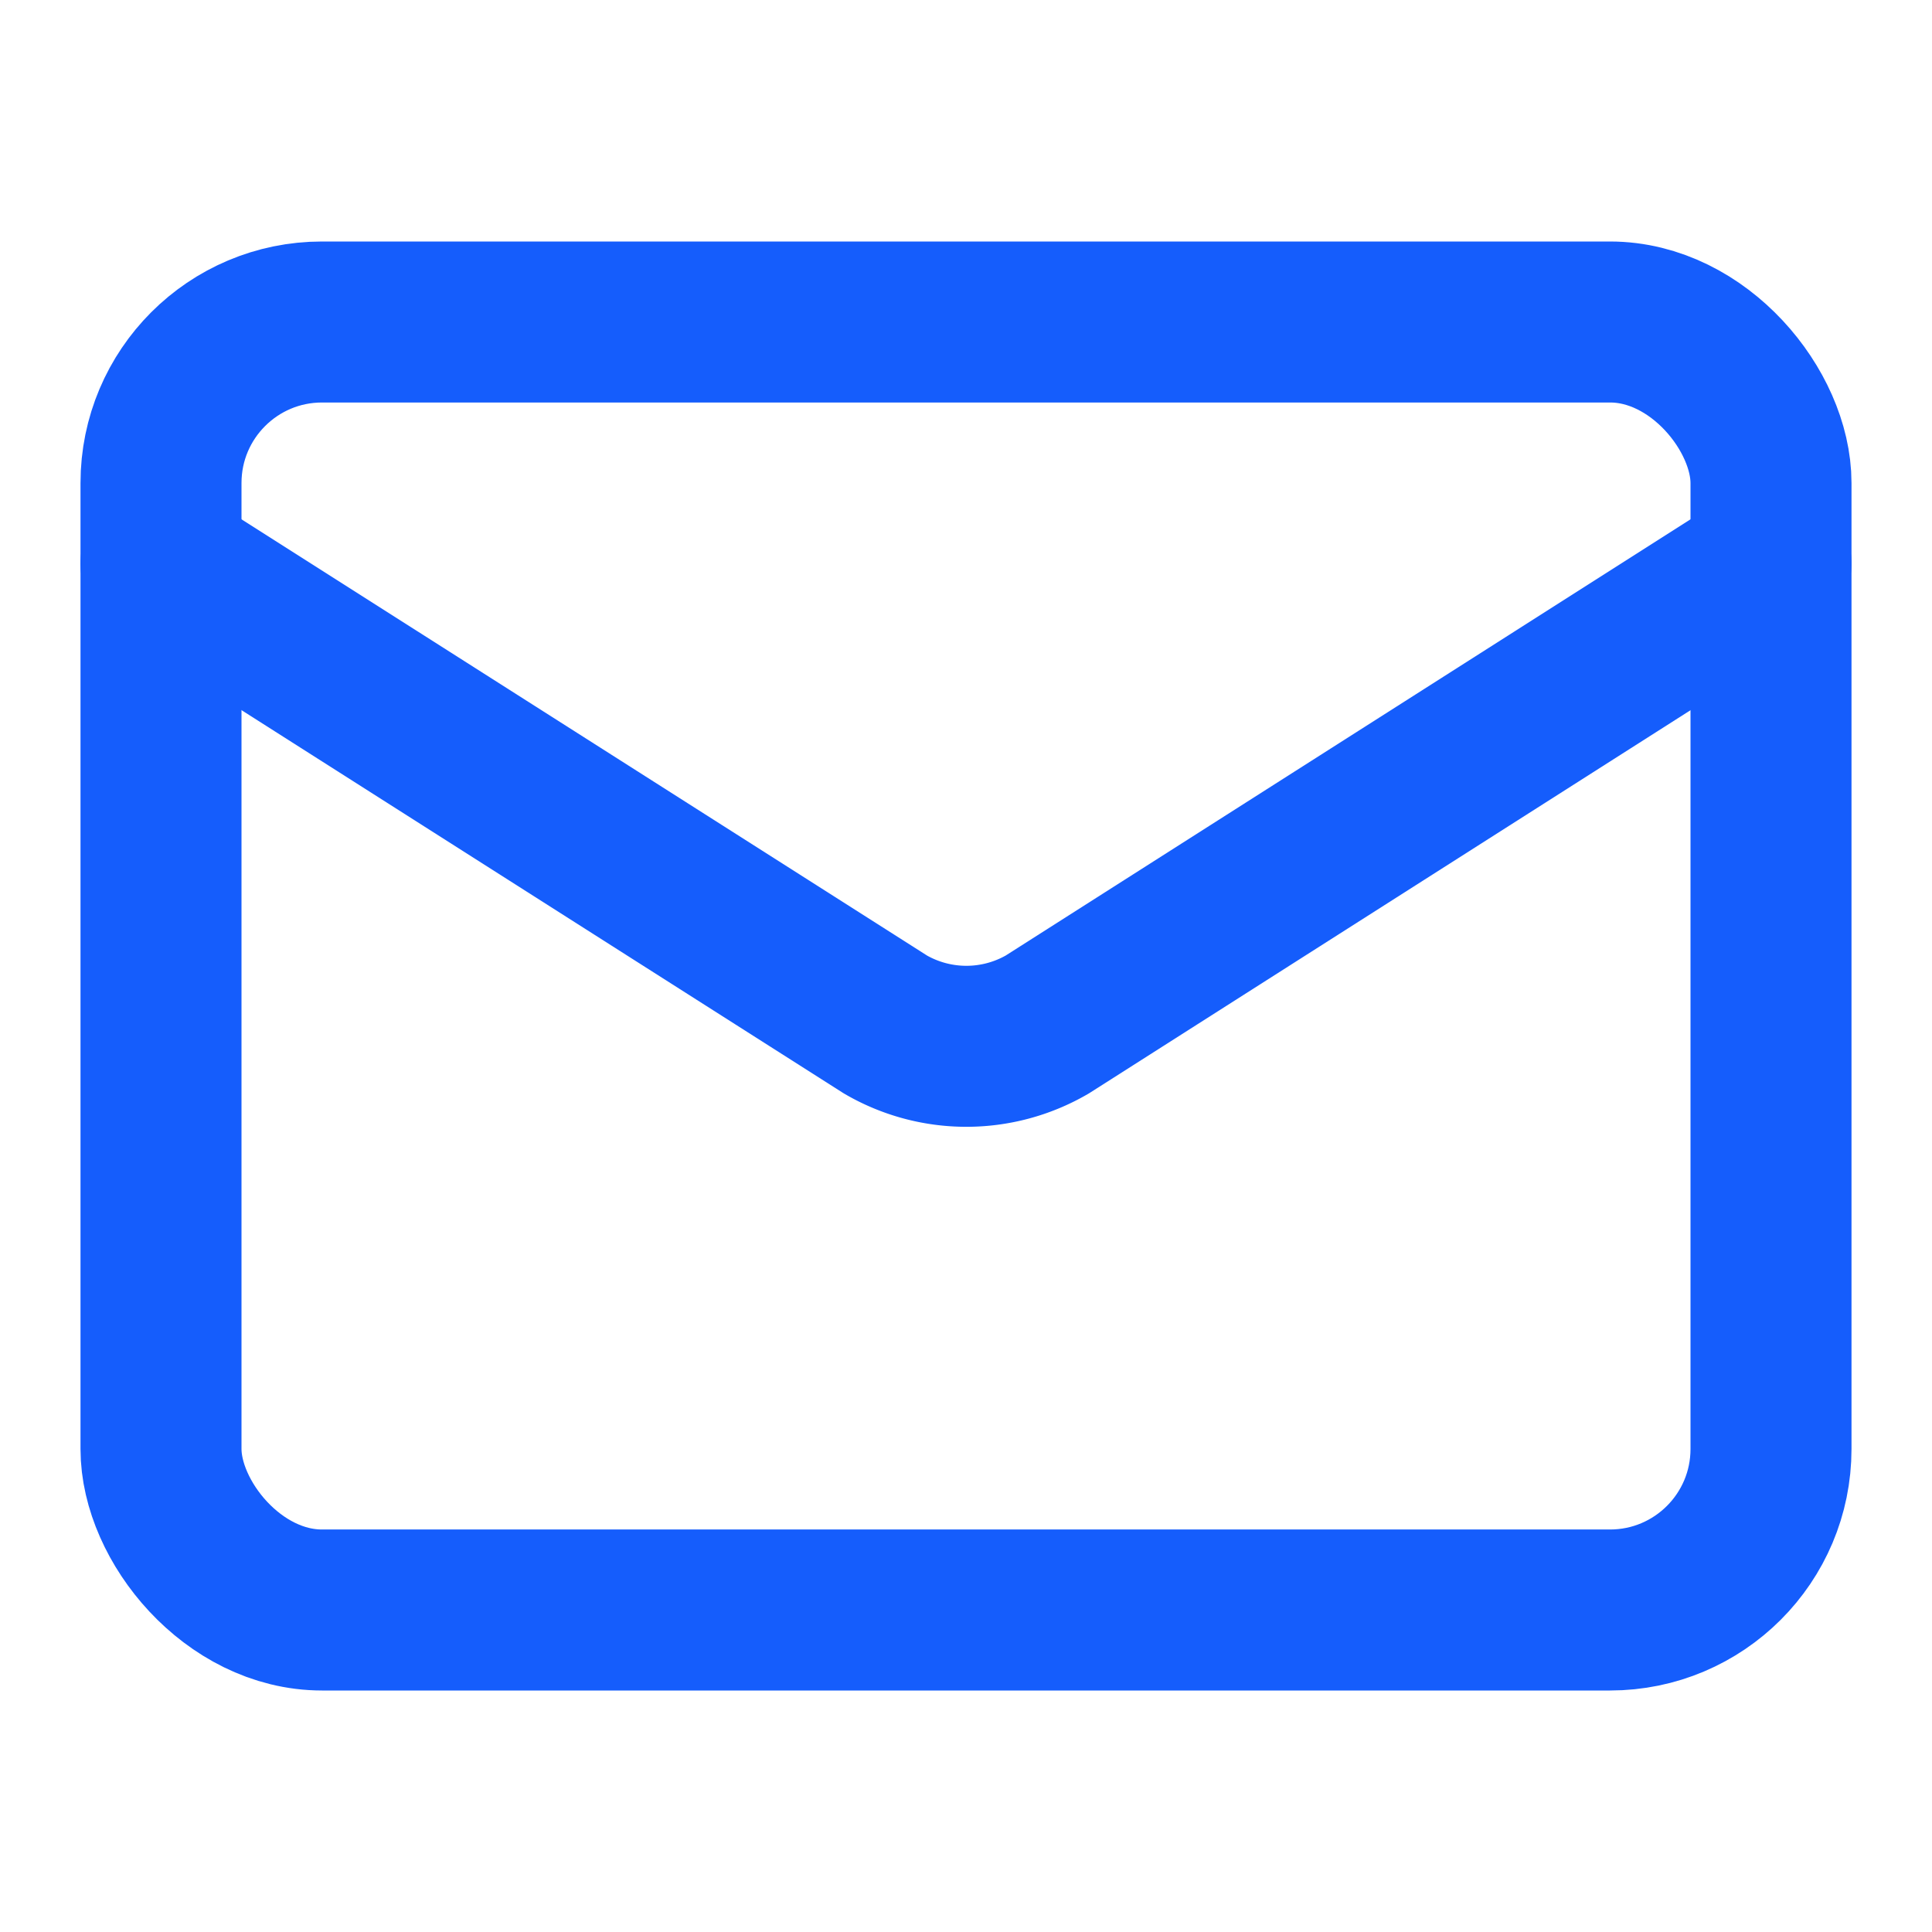
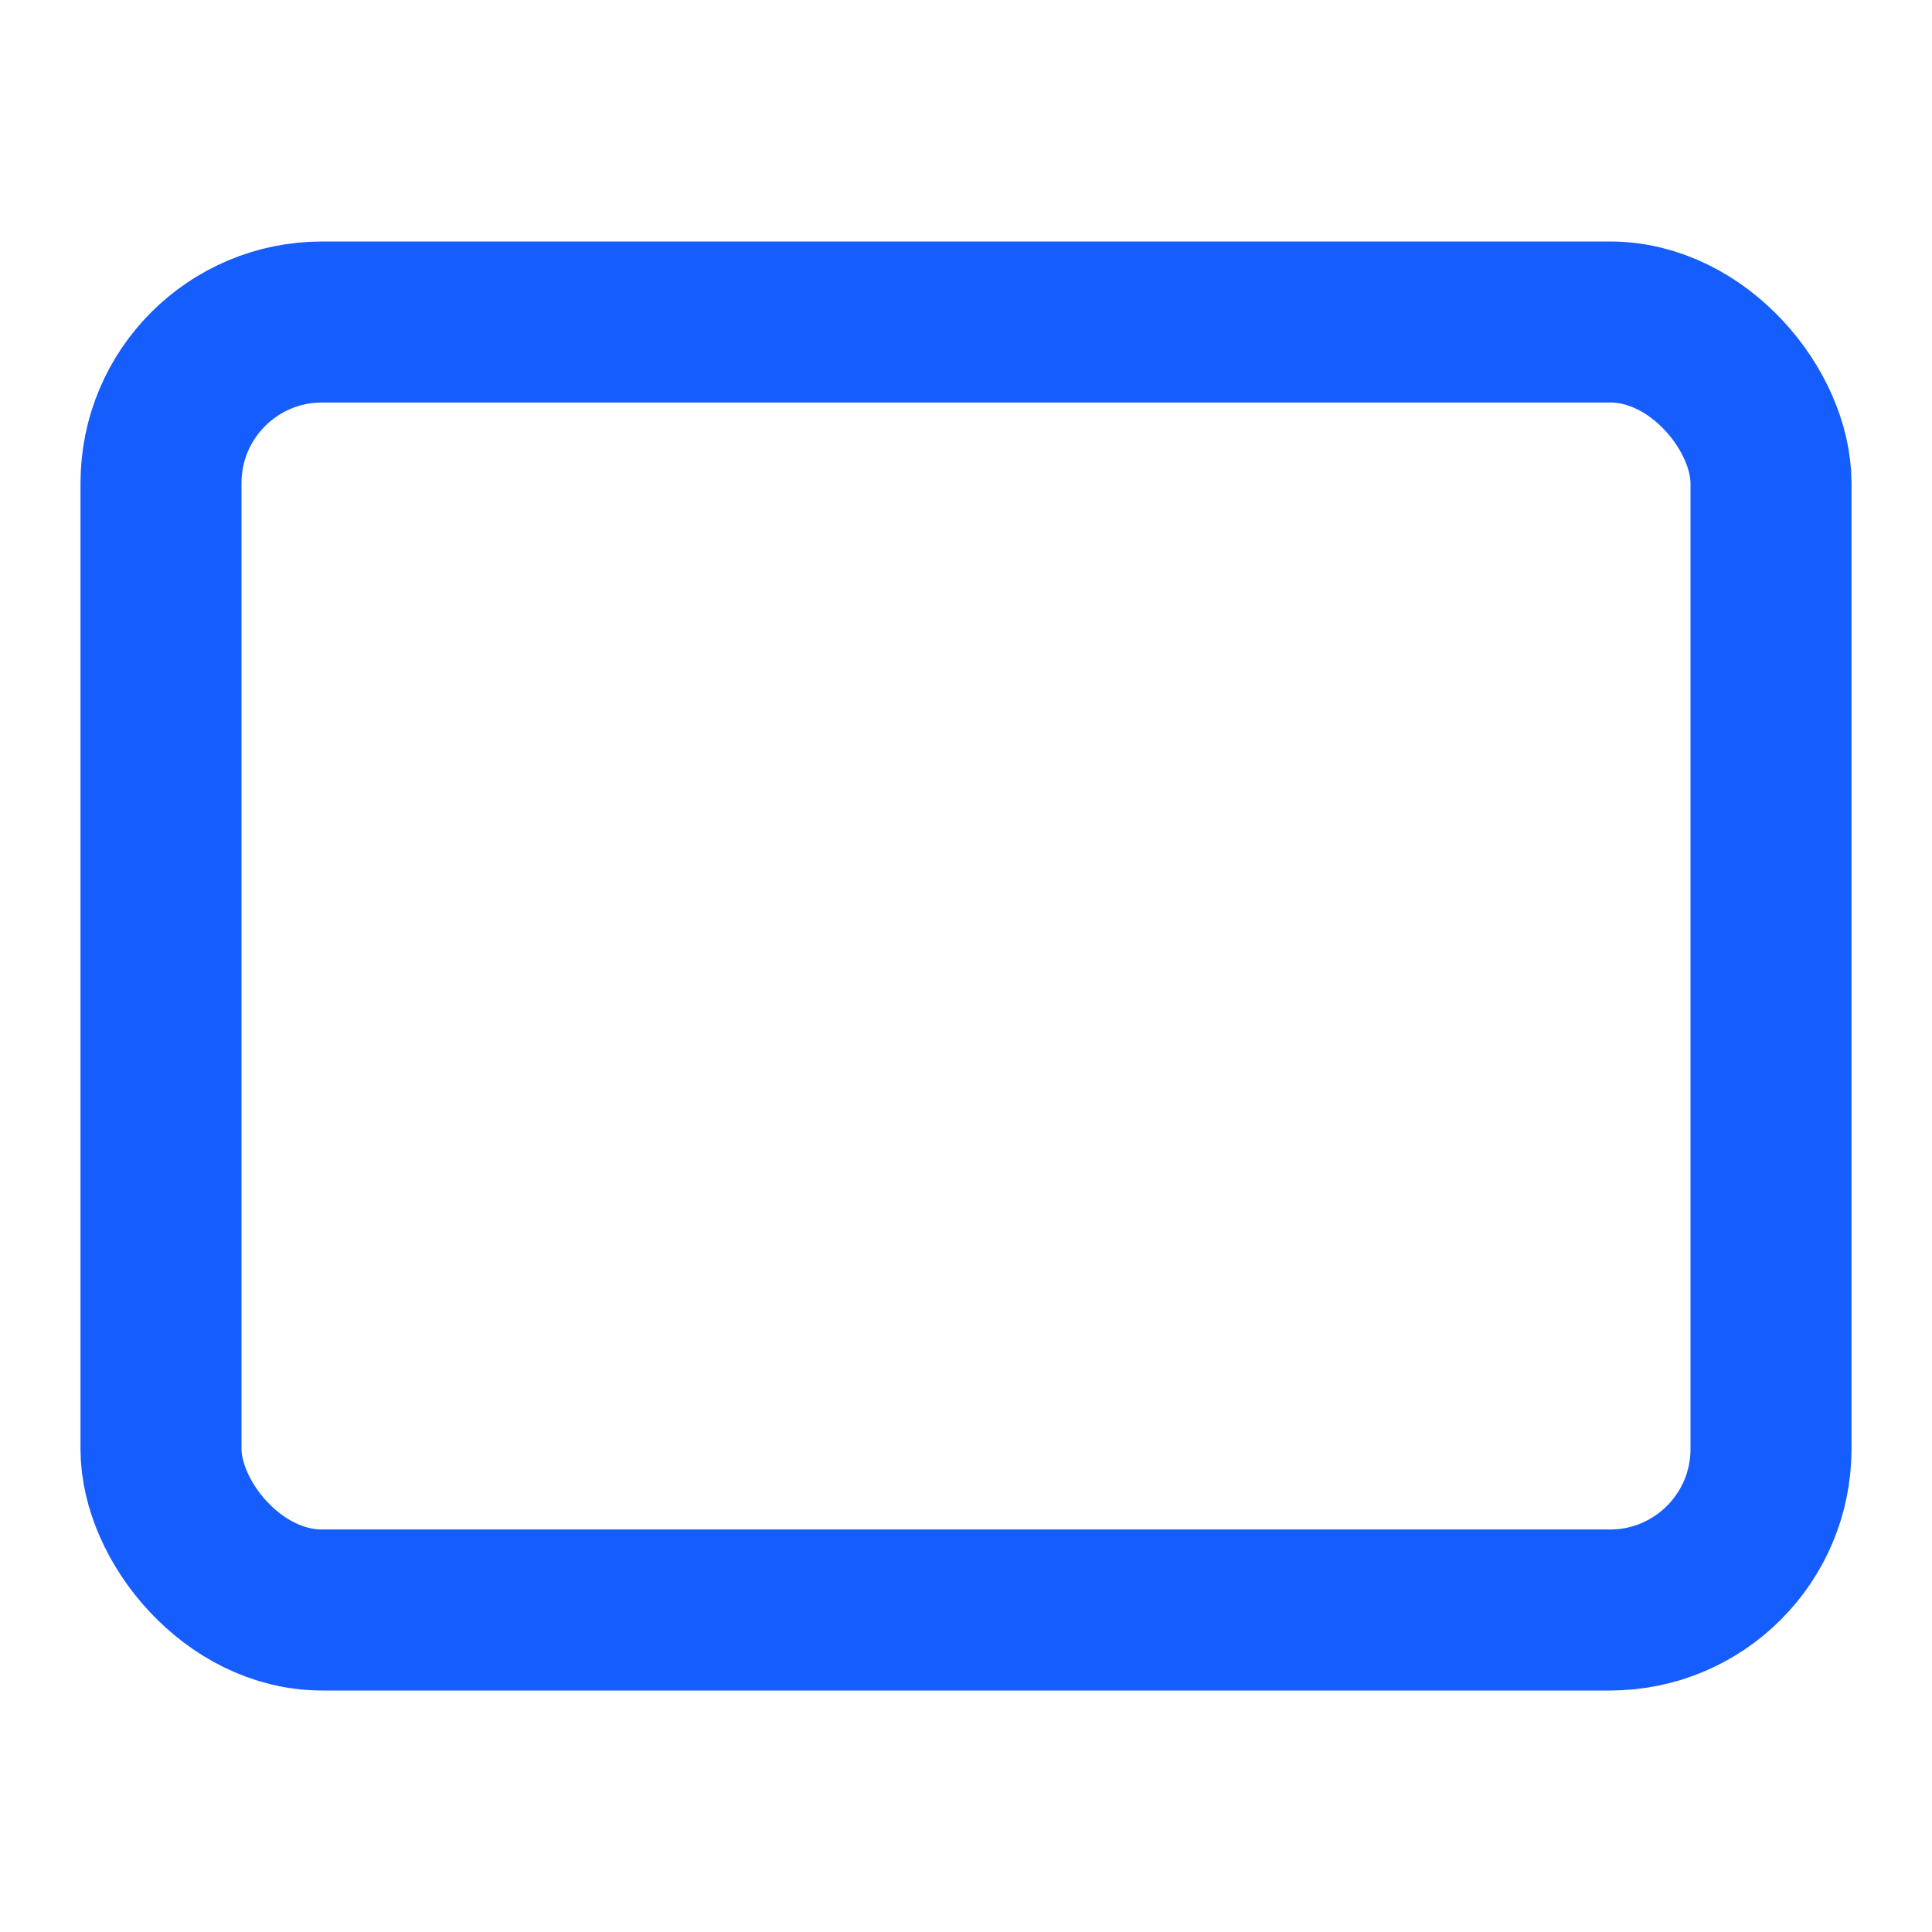
<svg xmlns="http://www.w3.org/2000/svg" width="24" height="24" viewBox="0 0 24 24" fill="none" stroke="#155dfc" stroke-width="2" stroke-linecap="round" stroke-linejoin="round" class="lucide lucide-mail h-6 w-6 text-blue-600" aria-hidden="true">
-   <path d="m22 7-8.991 5.727a2 2 0 0 1-2.009 0L2 7" />
  <rect x="2" y="4" width="20" height="16" rx="2" />
</svg>